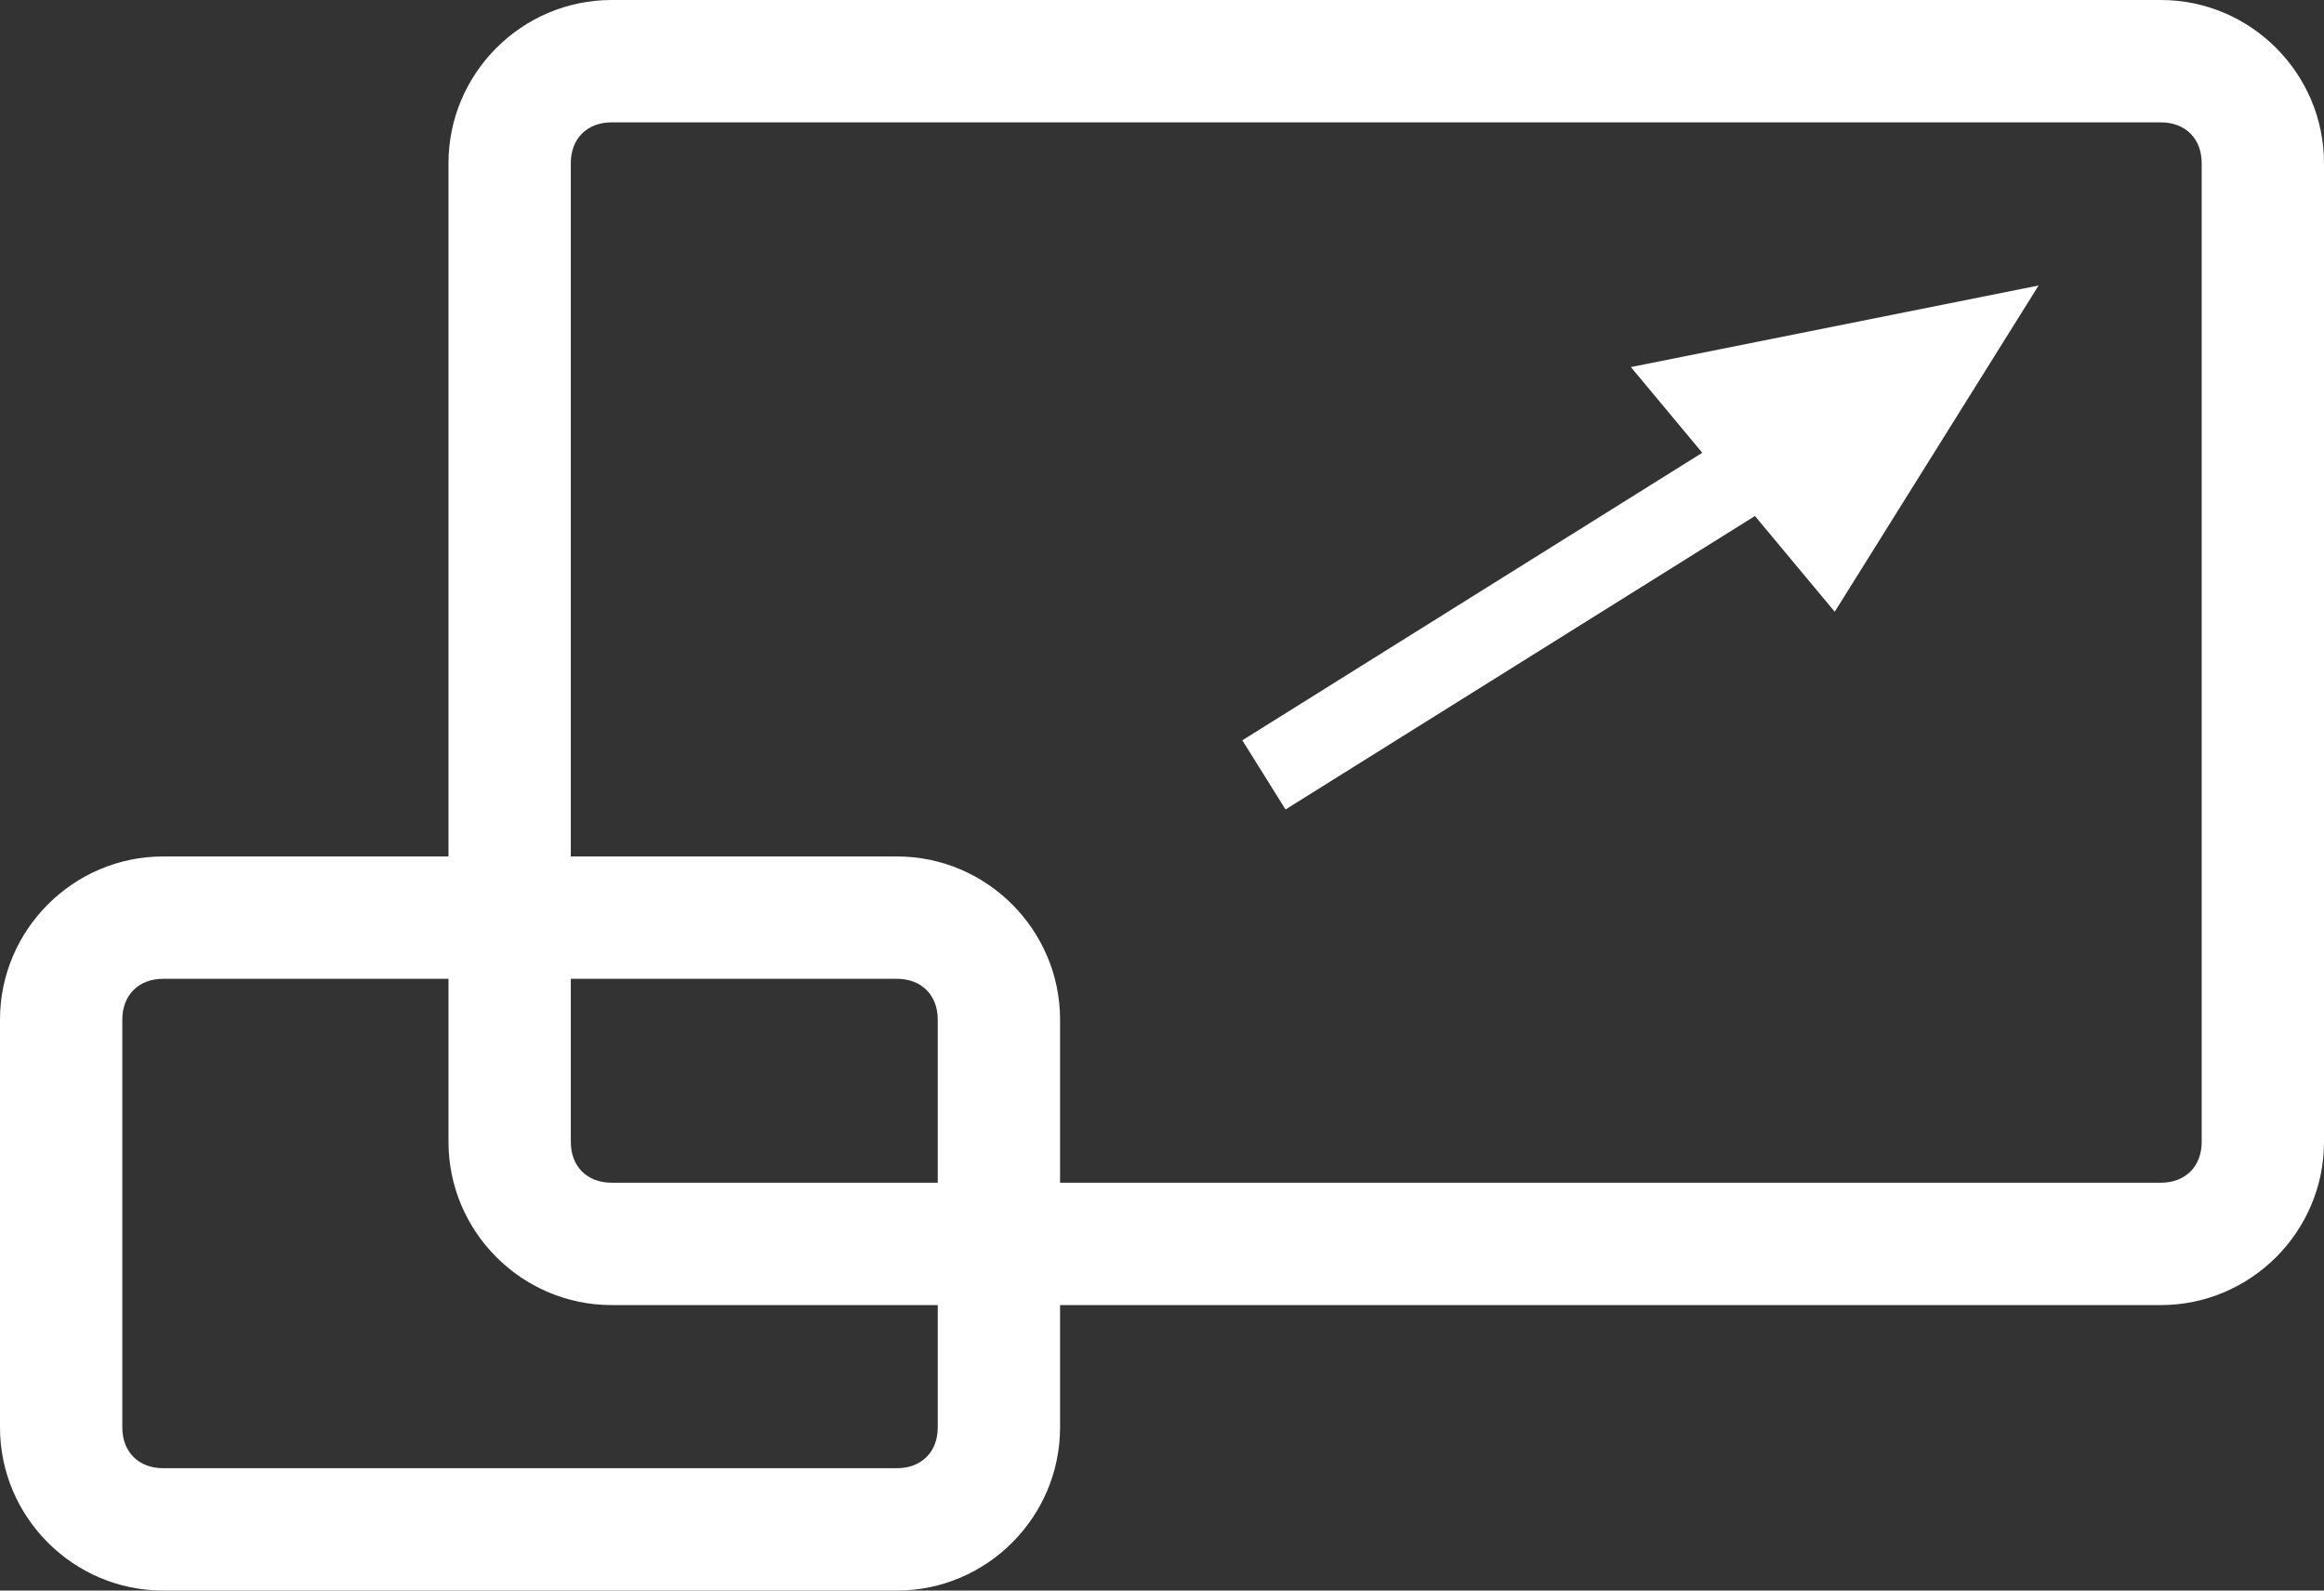
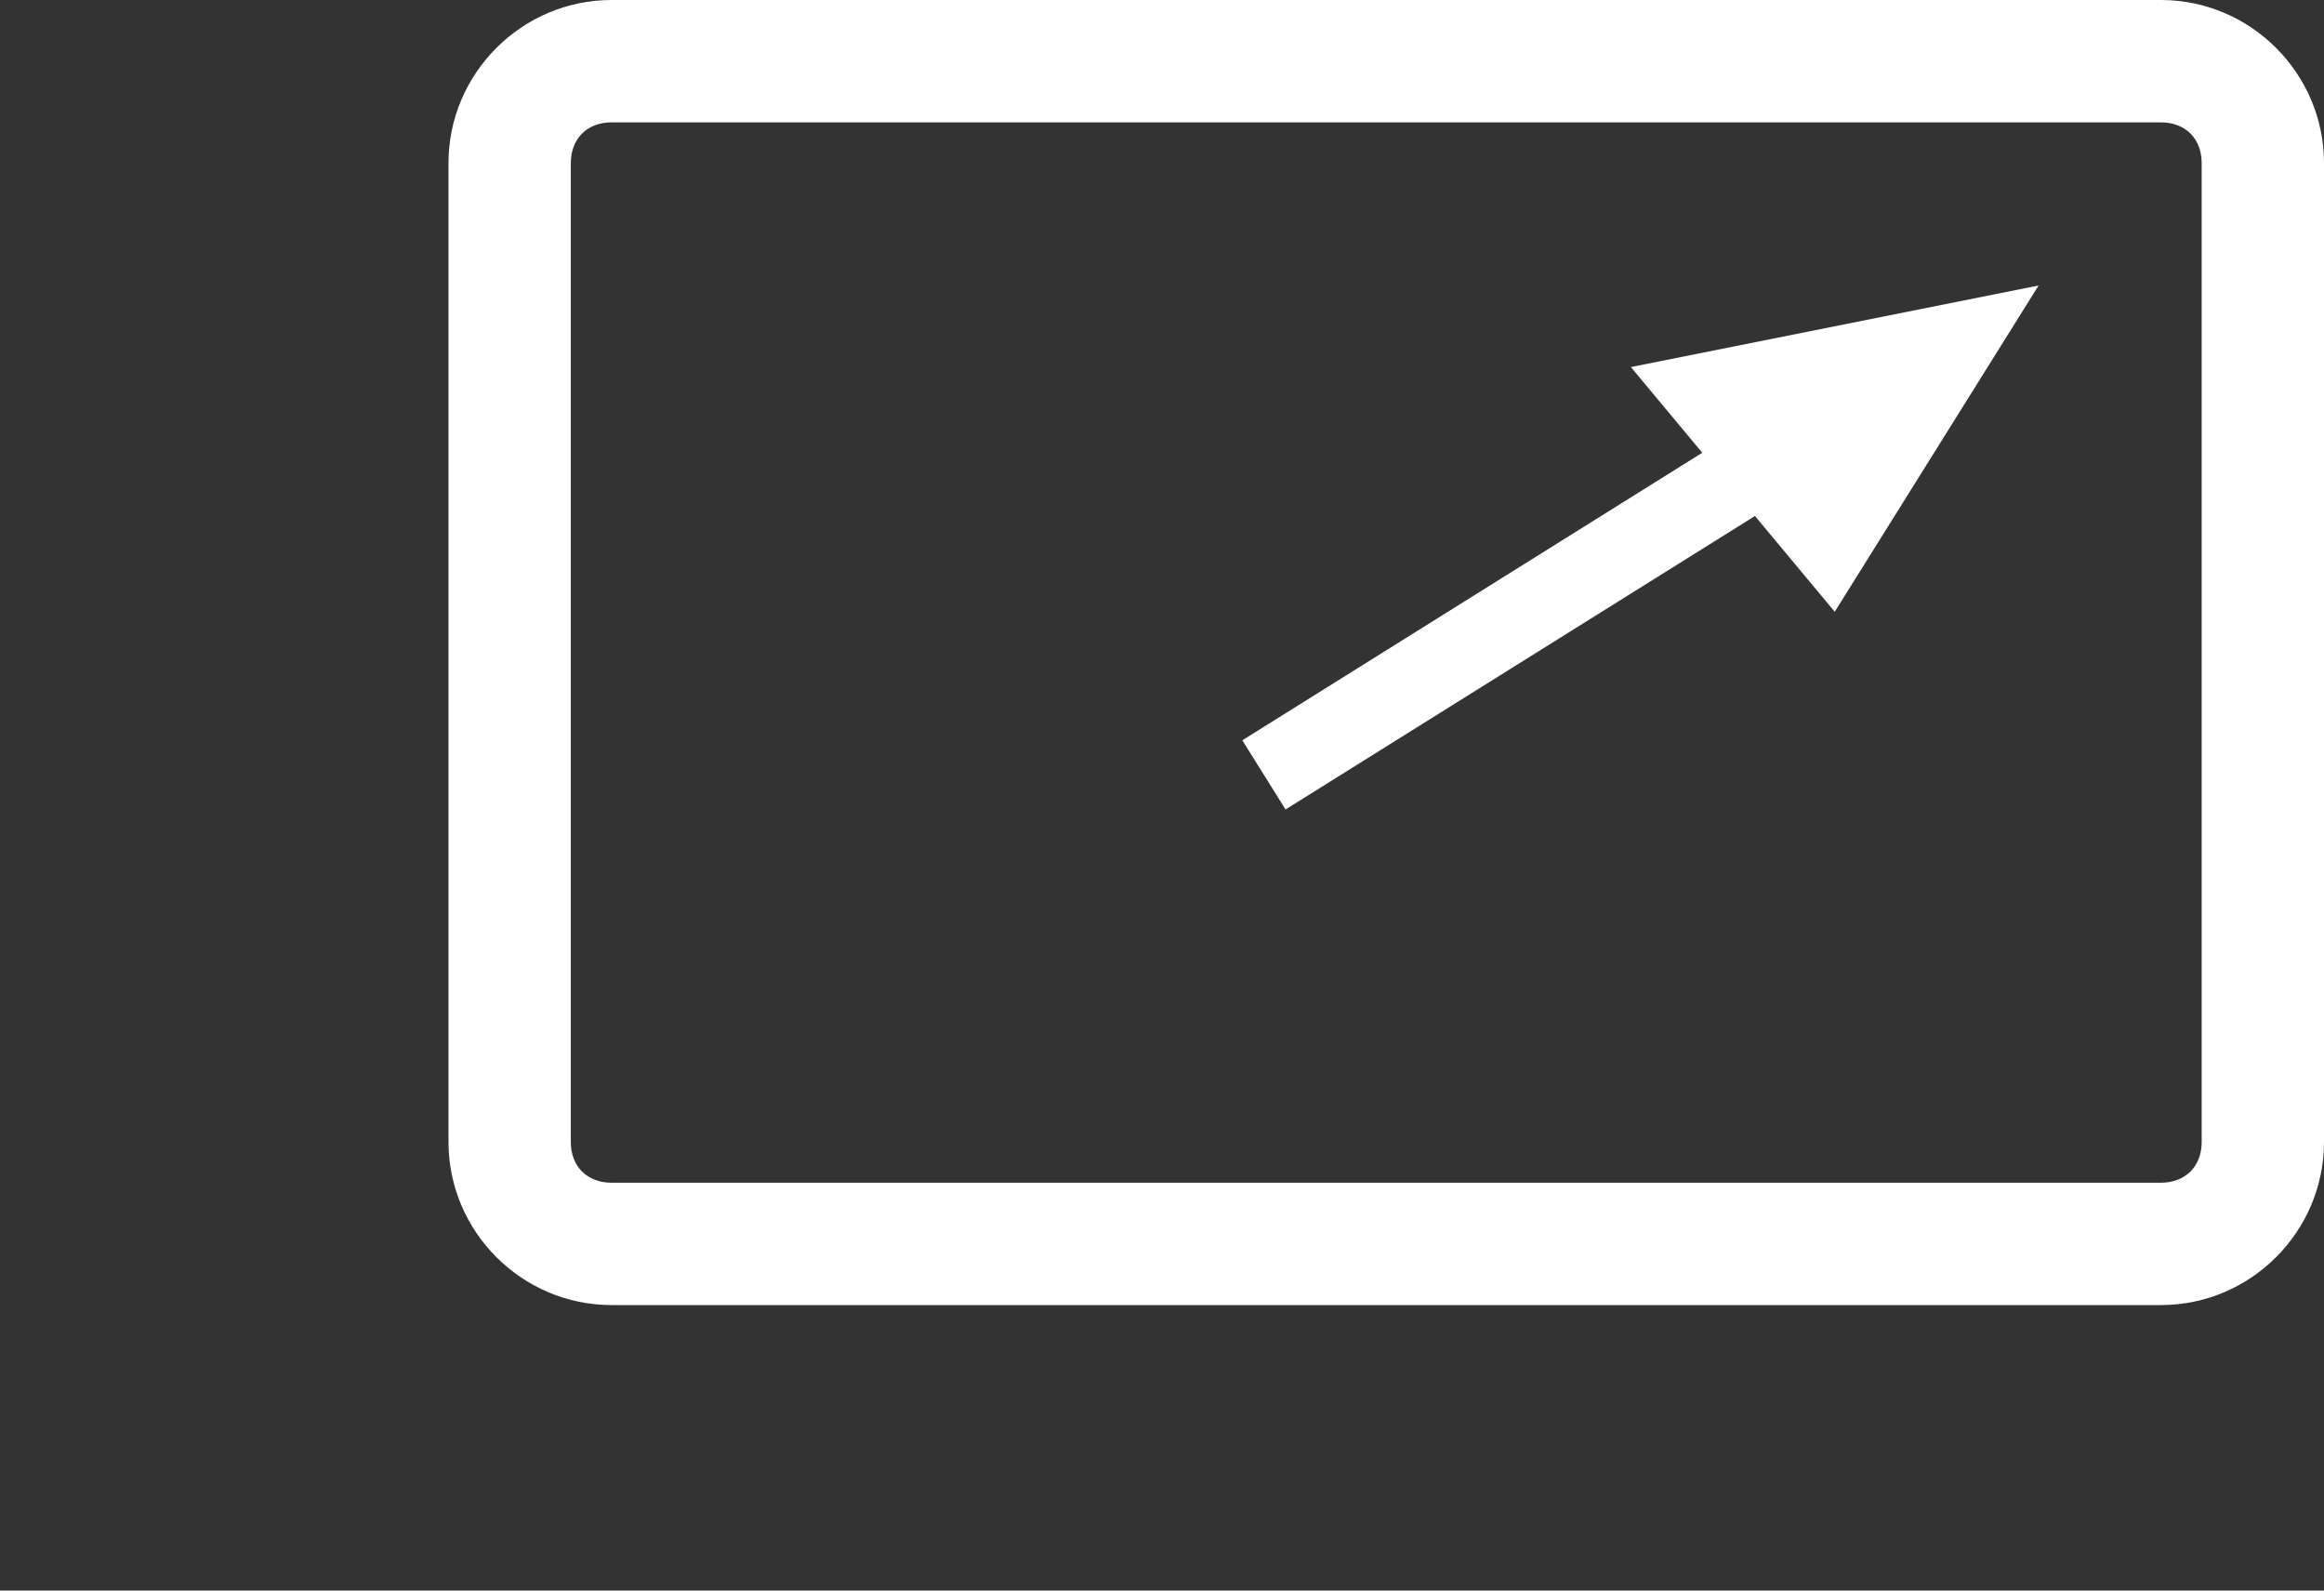
<svg xmlns="http://www.w3.org/2000/svg" version="1.1" id="Layer_1" x="0px" y="0px" viewBox="0 0 57 39" style="enable-background:new 0 0 57 39;" xml:space="preserve">
  <rect x="0" y="0" width="57" height="39" fill="#333333" stroke="none" />
  <style type="text/css">
	.st0{fill:#FFFFFF;}
	.st1{fill:none;stroke:#FFFFFF;stroke-width:2;stroke-miterlimit:10;}
</style>
  <g>
    <path class="st0" d="M53,3c0.6,0,1,0.4,1,1v24c0,0.6-0.4,1-1,1H15c-0.6,0-1-0.4-1-1V4c0-0.6,0.4-1,1-1H53 M53,0H15   c-2.2,0-4,1.8-4,4v24c0,2.2,1.8,4,4,4h38c2.2,0,4-1.8,4-4V4C57,1.8,55.2,0,53,0L53,0z" />
  </g>
  <g>
-     <path class="st0" d="M22,24c0.6,0,1,0.4,1,1v10c0,0.6-0.4,1-1,1H4c-0.6,0-1-0.4-1-1V25c0-0.6,0.4-1,1-1H22 M22,21H4   c-2.2,0-4,1.8-4,4v10c0,2.2,1.8,4,4,4h18c2.2,0,4-1.8,4-4V25C26,22.8,24.2,21,22,21L22,21z" />
-   </g>
+     </g>
  <g>
    <line class="st1" x1="31" y1="19" x2="47" y2="9" />
  </g>
  <polygon class="st0" points="40,9 50,7 45,15 " />
</svg>